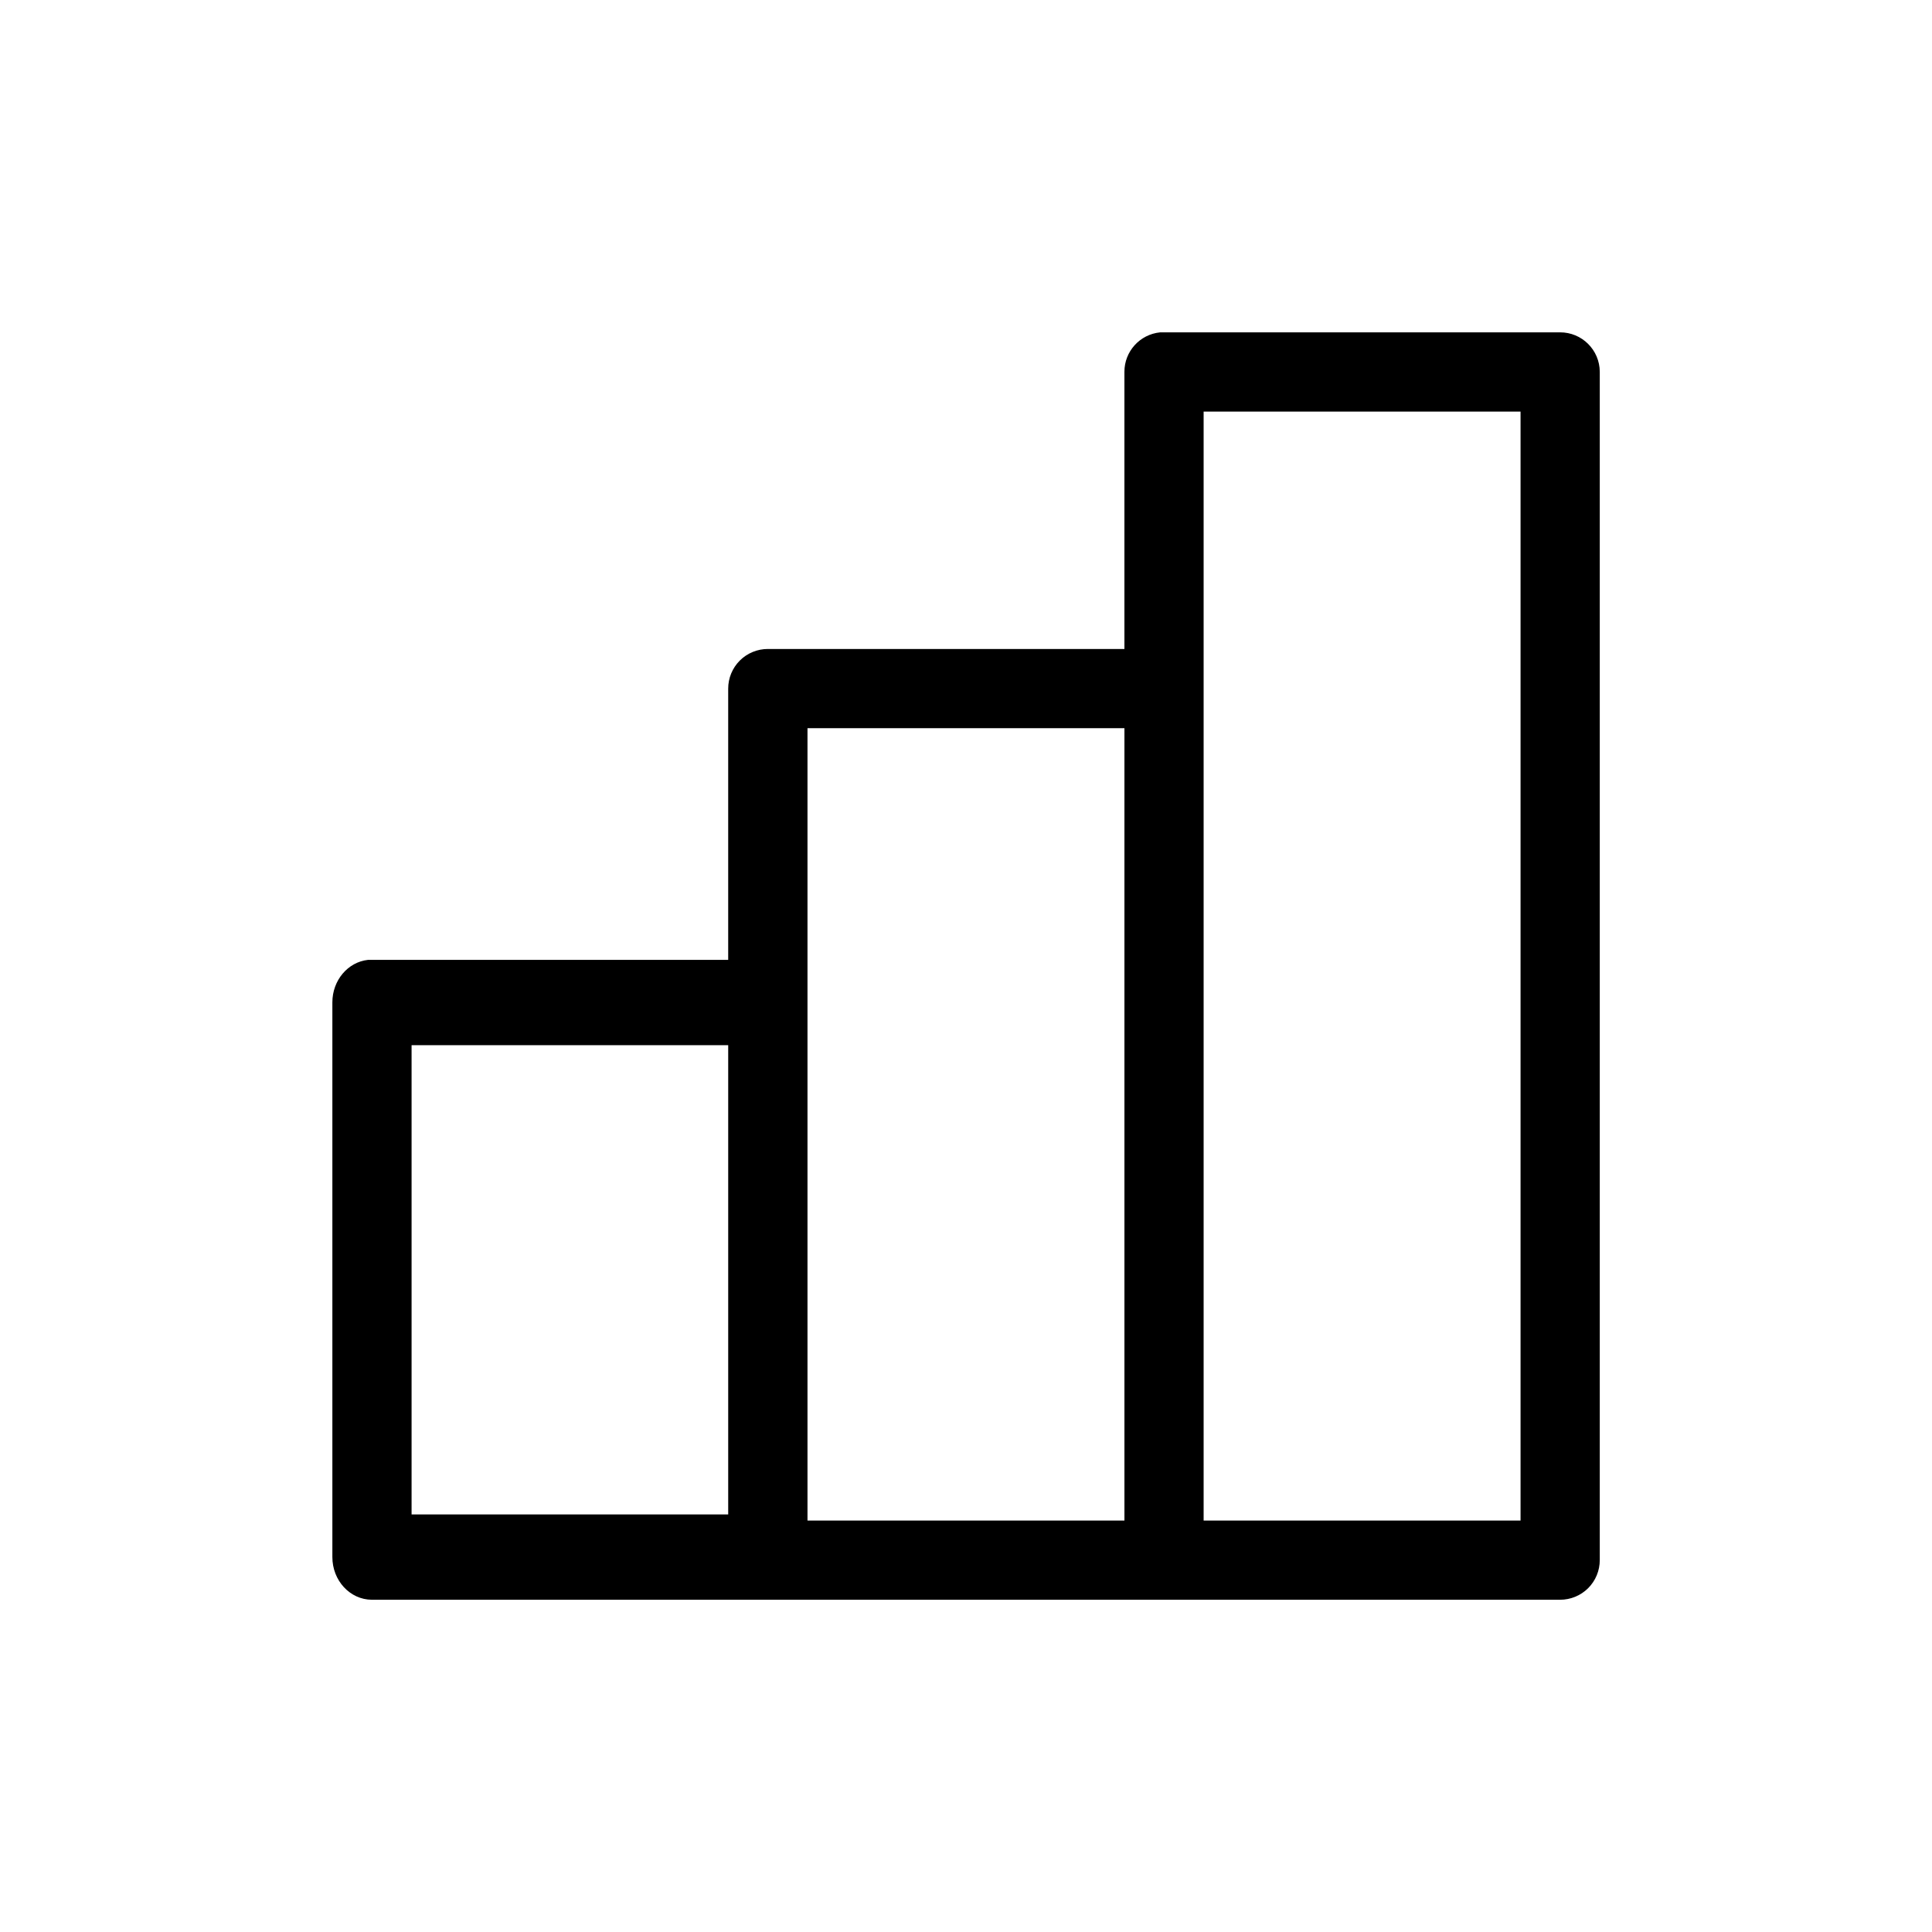
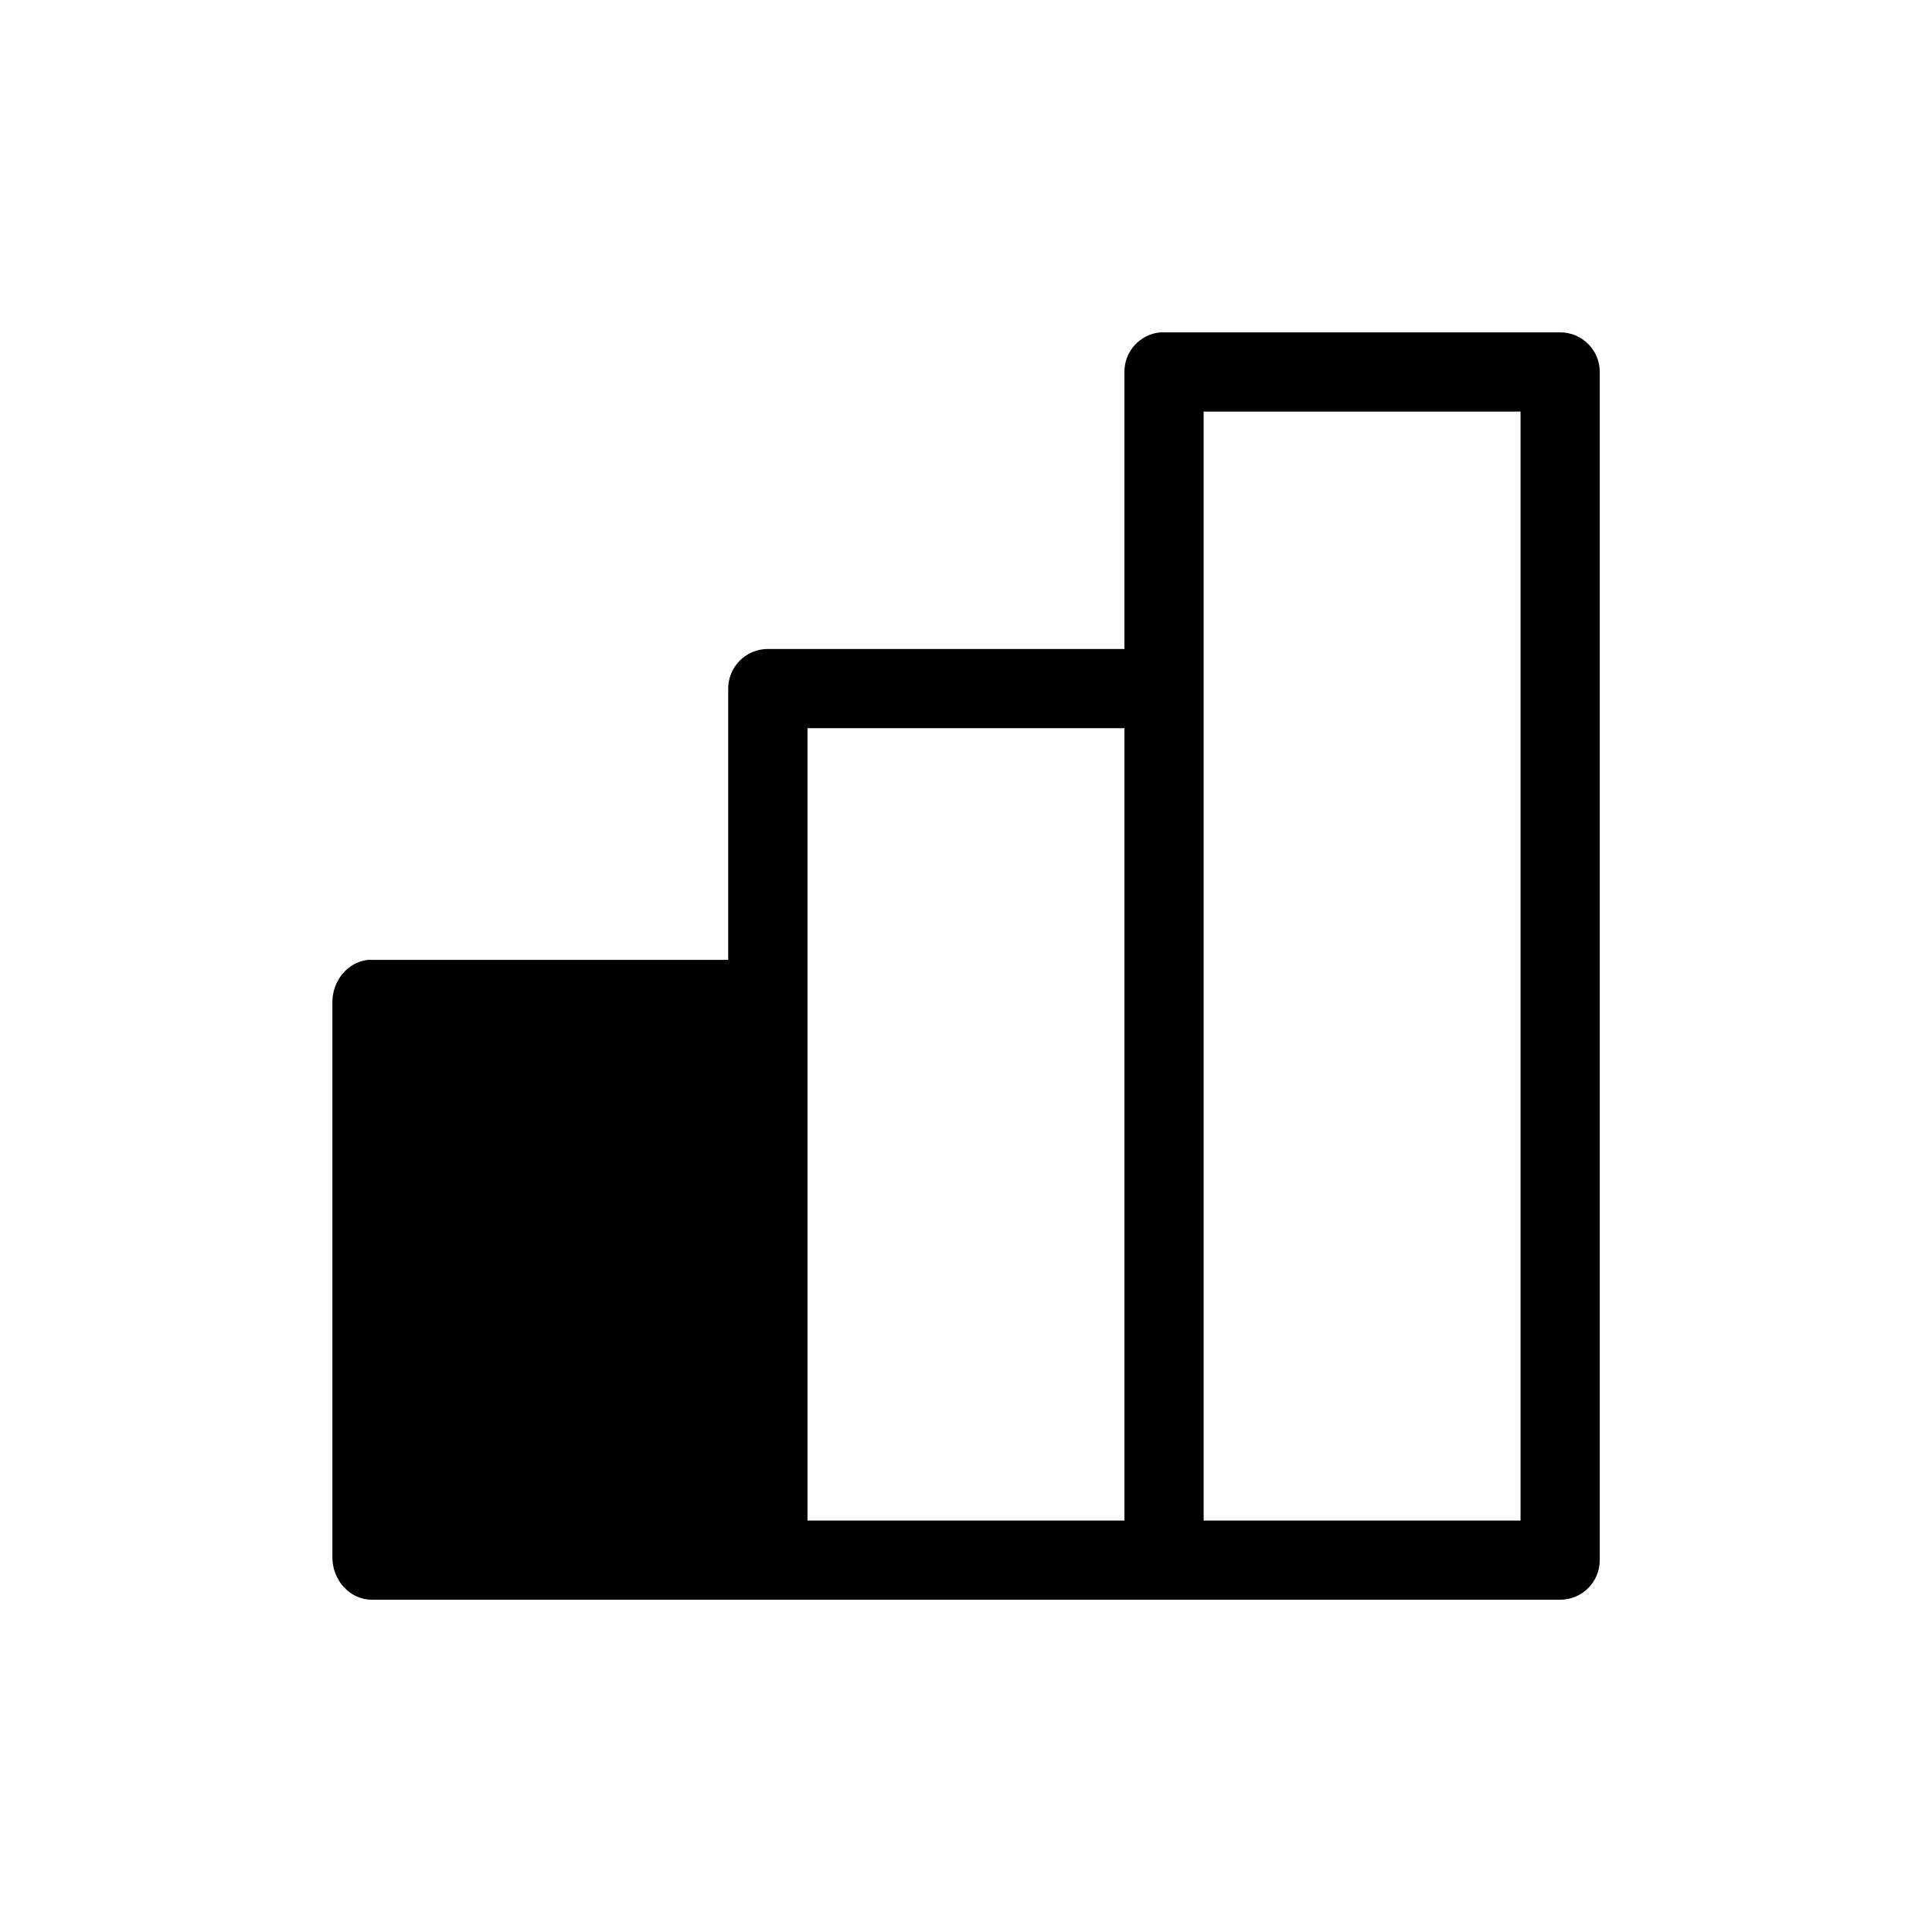
<svg xmlns="http://www.w3.org/2000/svg" fill="#000000" width="800px" height="800px" version="1.1" viewBox="144 144 512 512">
-   <path d="m451.43 232.08c-5.371 0.539-9.457 5.059-9.449 10.457v73.449h-94.445c-2.801-0.016-5.492 1.09-7.477 3.066-1.98 1.98-3.094 4.672-3.082 7.473v71.852h-94.441c-0.336-0.016-0.672-0.016-1.008 0-5.363 0.578-9.449 5.445-9.449 11.254v146.98c-0.016 6.242 4.664 11.312 10.457 11.34h314.88c2.797 0.008 5.484-1.098 7.465-3.074 1.977-1.98 3.082-4.668 3.074-7.465v-314.88c-0.023-5.797-4.742-10.48-10.539-10.457h-104.9c-0.363-0.02-0.723-0.02-1.086 0zm11.543 20.992h83.988v293.89h-83.988zm-104.98 83.906h83.992v209.98h-83.992zm-104.92 84.012h83.906v124.35h-83.906z" />
+   <path d="m451.43 232.08c-5.371 0.539-9.457 5.059-9.449 10.457v73.449h-94.445c-2.801-0.016-5.492 1.09-7.477 3.066-1.98 1.98-3.094 4.672-3.082 7.473v71.852h-94.441c-0.336-0.016-0.672-0.016-1.008 0-5.363 0.578-9.449 5.445-9.449 11.254v146.98c-0.016 6.242 4.664 11.312 10.457 11.34h314.88c2.797 0.008 5.484-1.098 7.465-3.074 1.977-1.98 3.082-4.668 3.074-7.465v-314.88c-0.023-5.797-4.742-10.48-10.539-10.457h-104.9c-0.363-0.02-0.723-0.02-1.086 0zm11.543 20.992h83.988v293.89h-83.988zm-104.98 83.906h83.992v209.98h-83.992zm-104.92 84.012h83.906h-83.906z" />
</svg>